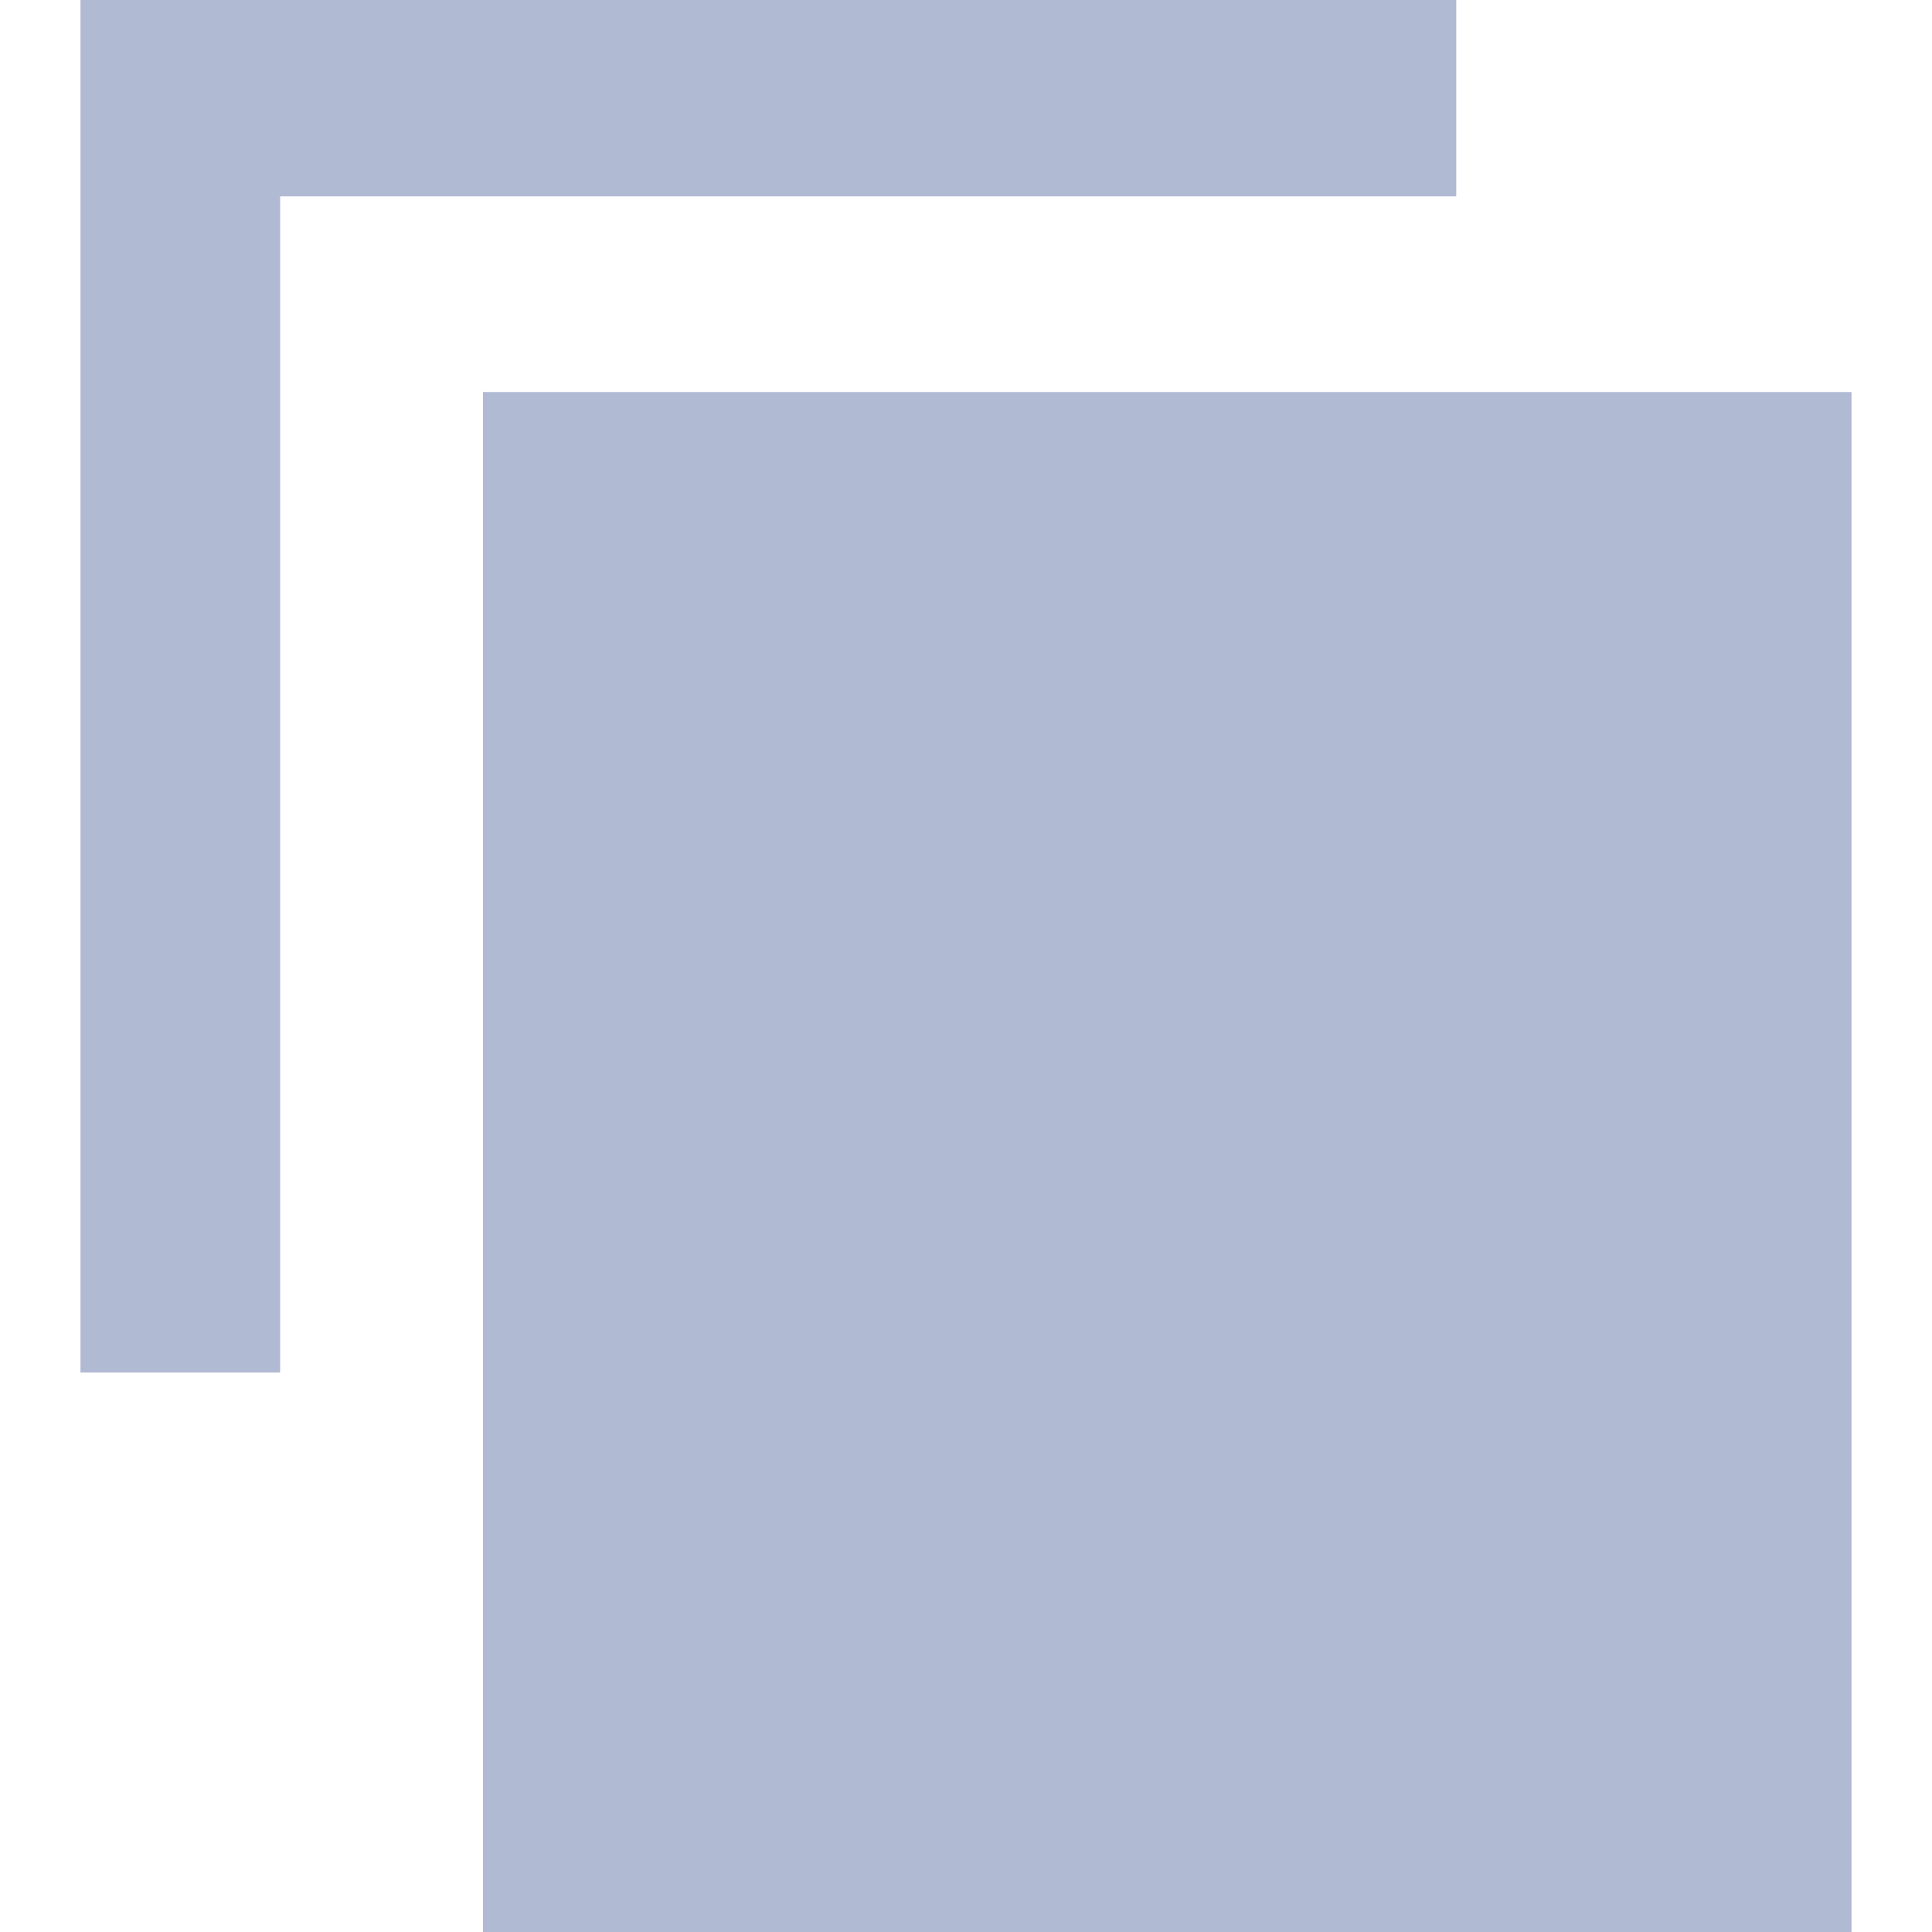
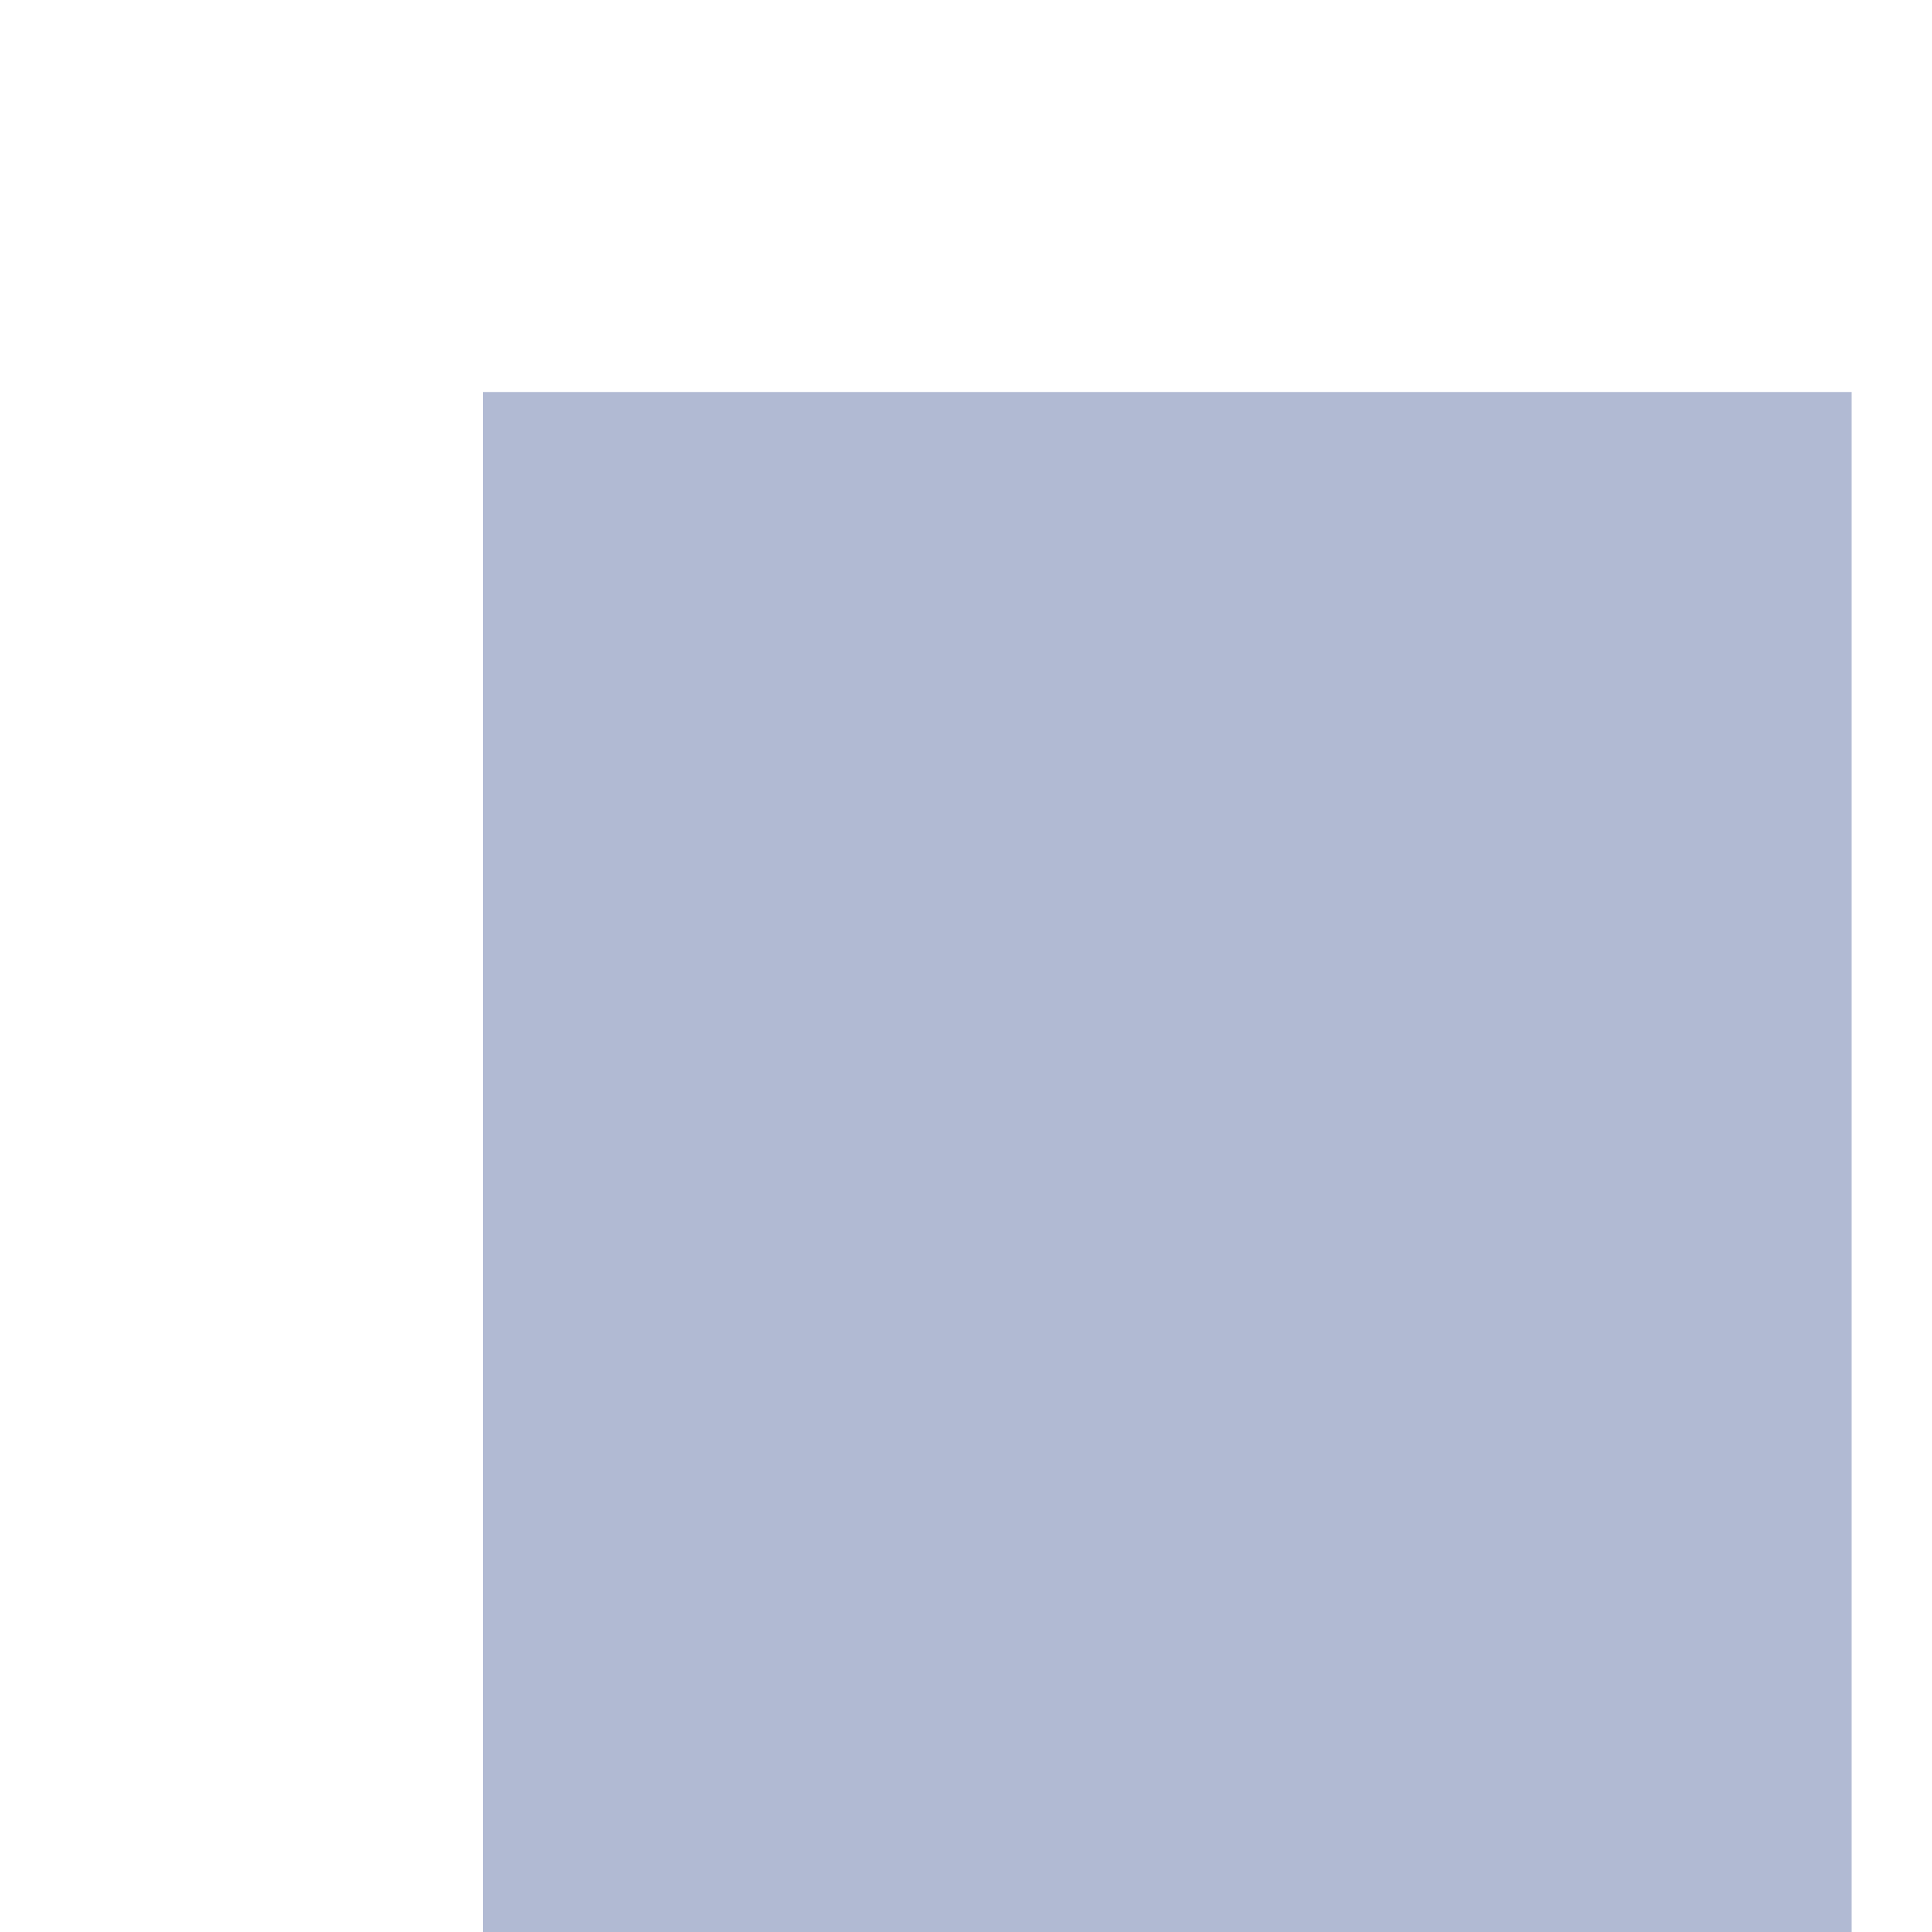
<svg xmlns="http://www.w3.org/2000/svg" xmlns:xlink="http://www.w3.org/1999/xlink" class="svg-icon svelte-10mcogx" width="32" height="32">
  <defs>
    <symbol id="icon-copy" viewBox="0 0 32 32">
-       <path d="M30.667 32h-22.667v-25.507h22.667zM1.333 0v22.733h3.307v-19.48h19.48v-3.253z" />
+       <path d="M30.667 32h-22.667v-25.507h22.667zM1.333 0h3.307v-19.48h19.48v-3.253z" />
    </symbol>
  </defs>
  <use xlink:href="#icon-copy" stroke="#B1BAD3" fill="#B1BAD3" stroke-width="0px" />
</svg>